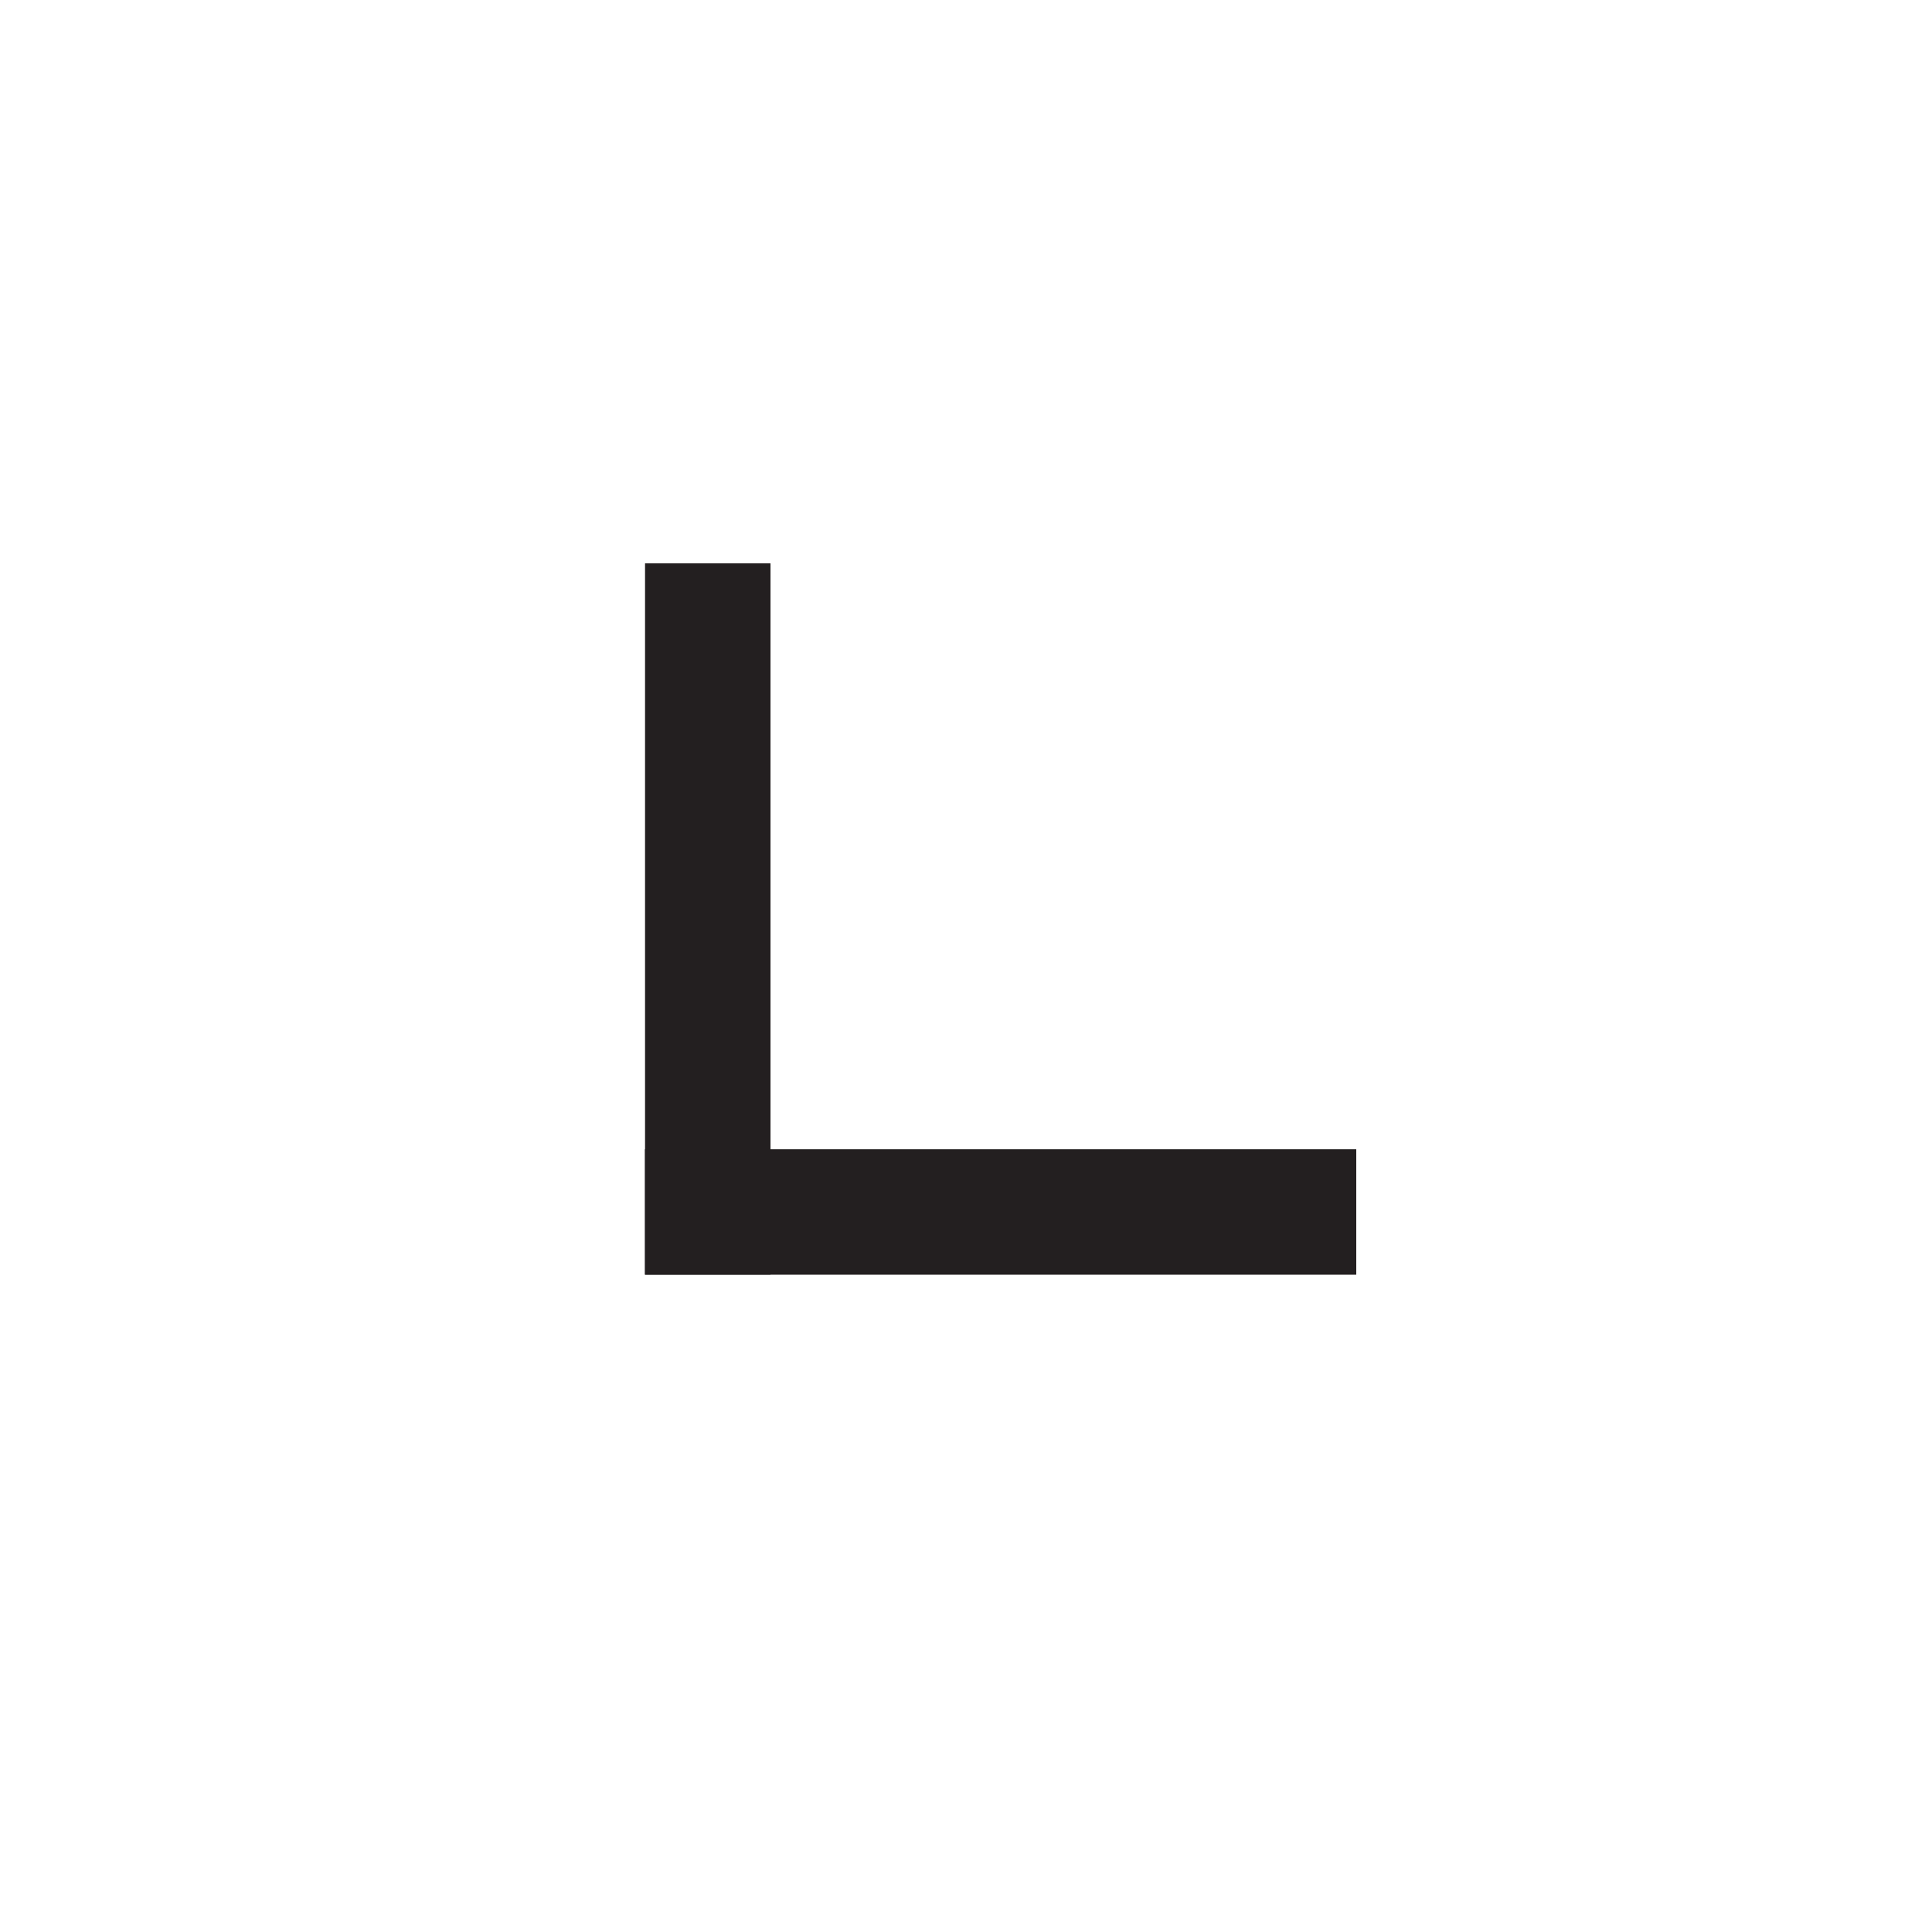
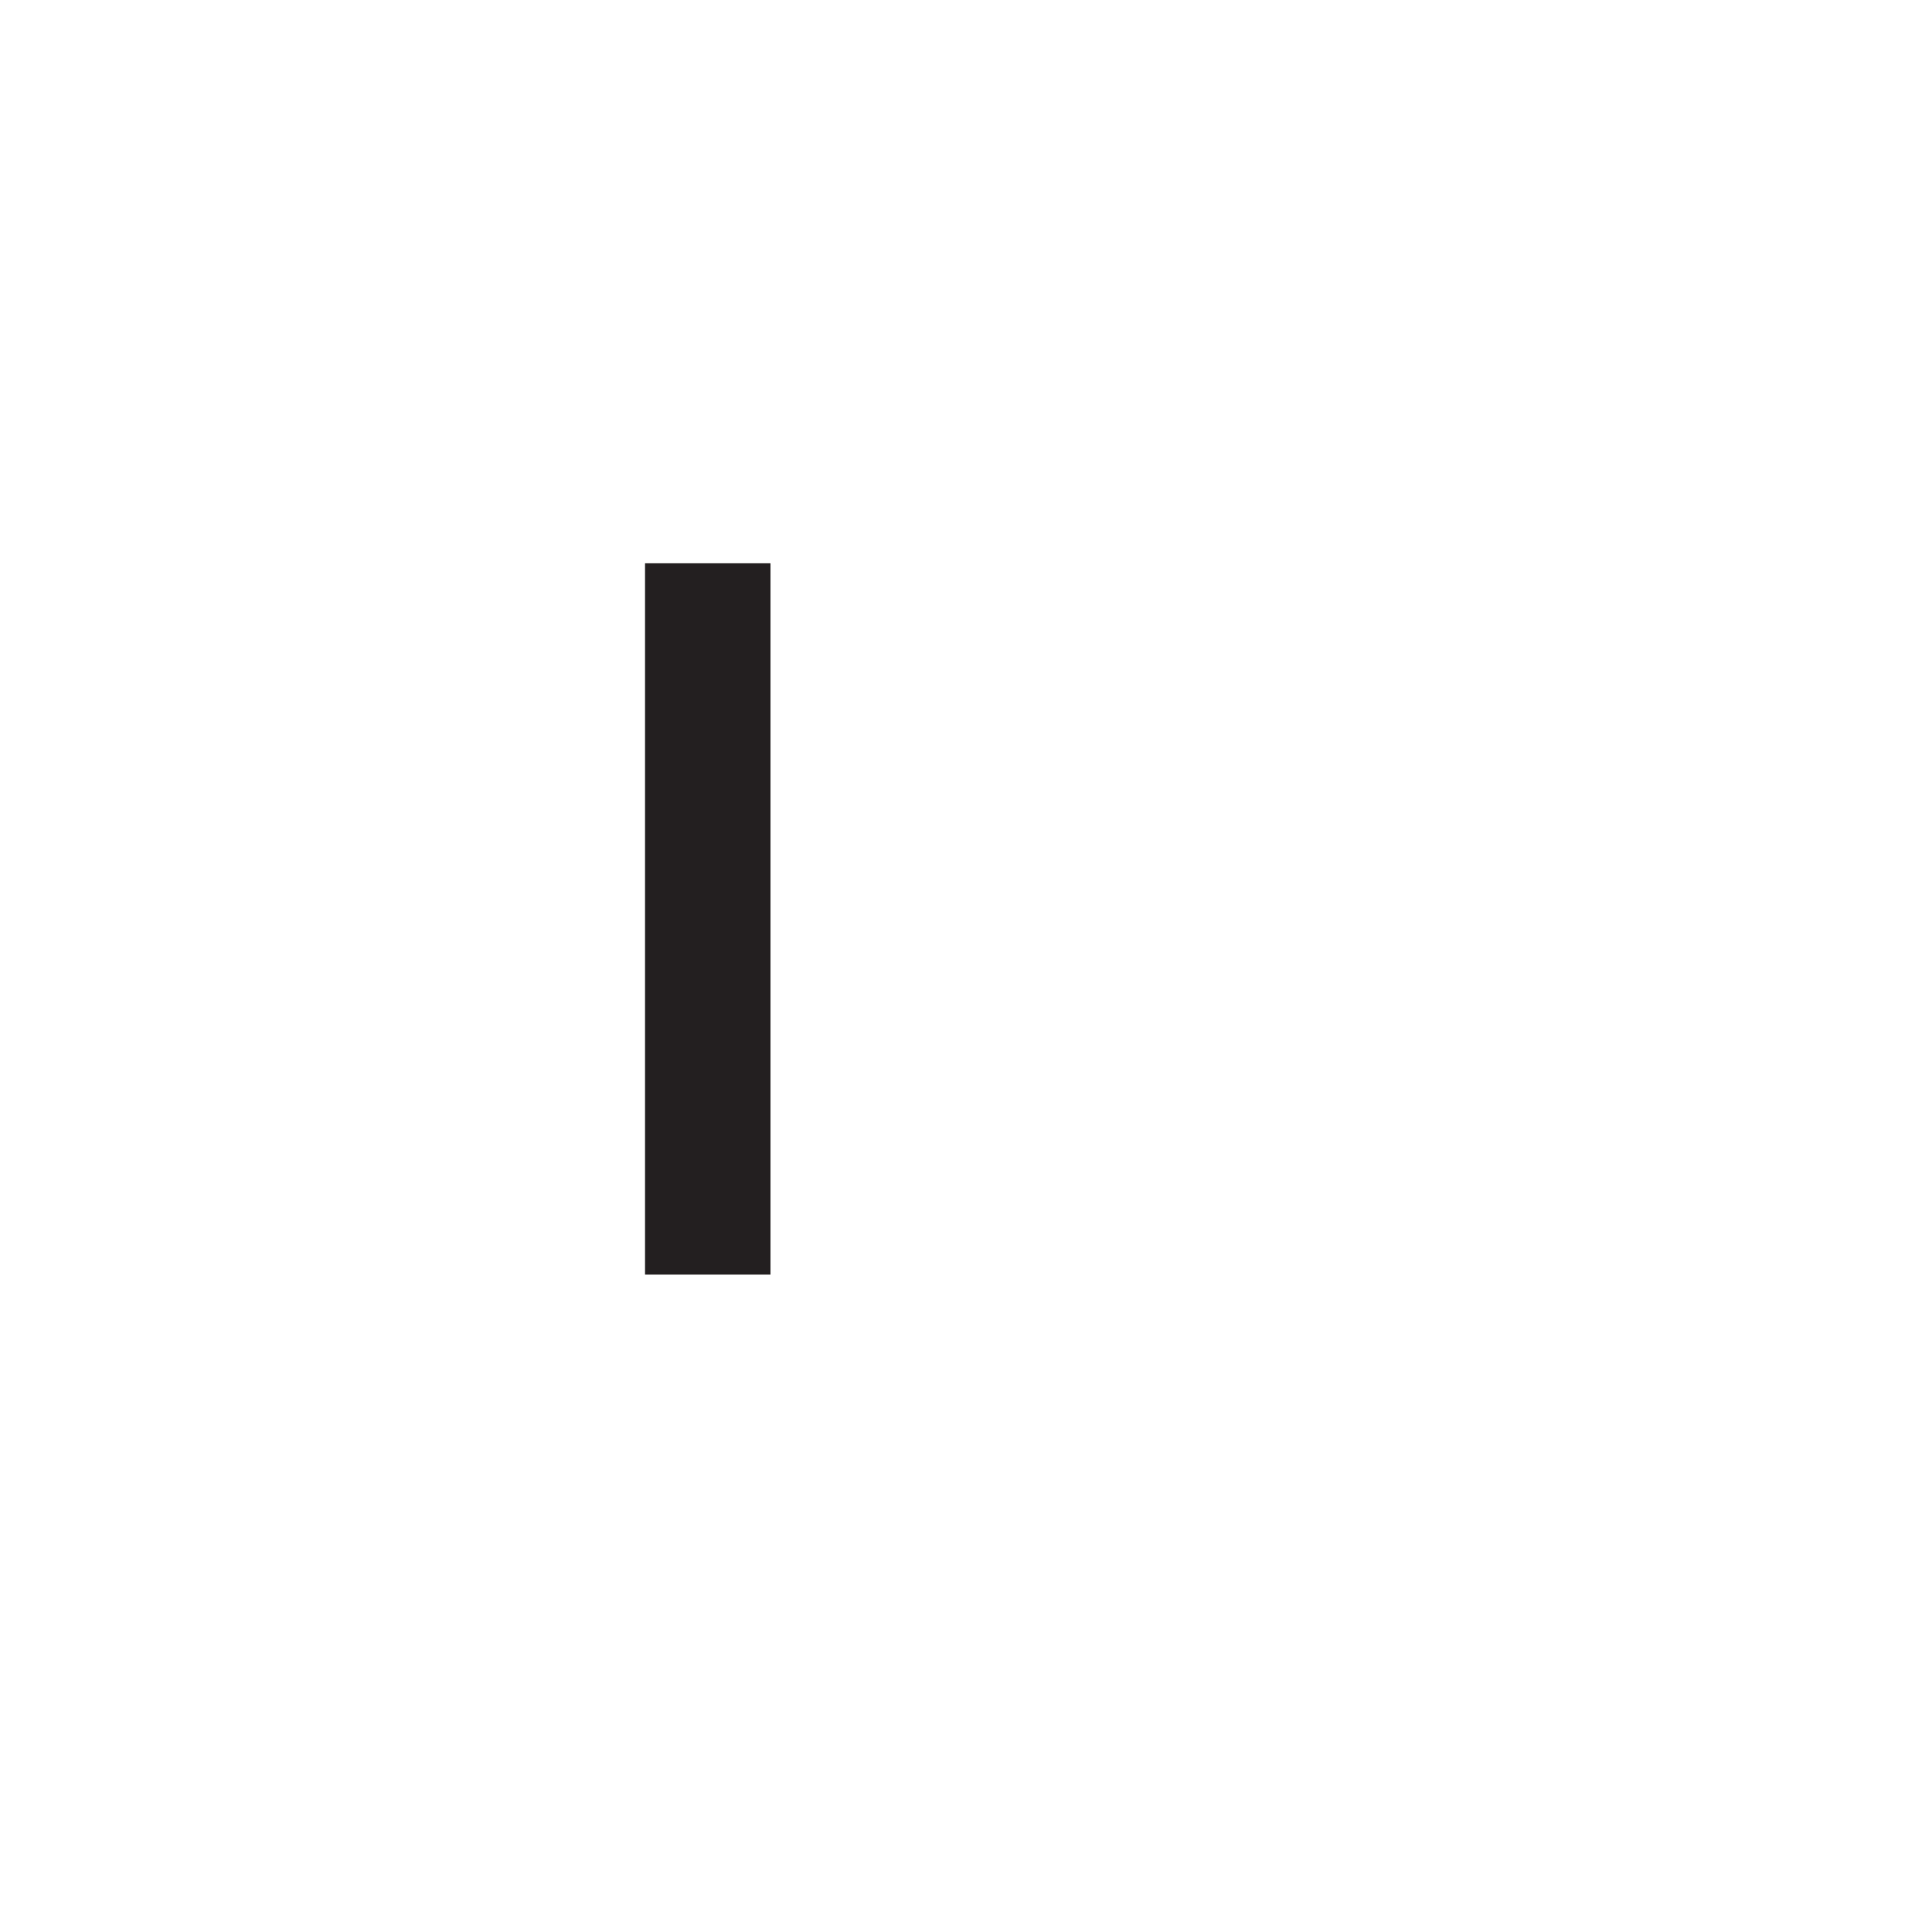
<svg xmlns="http://www.w3.org/2000/svg" xmlns:ns1="http://www.inkscape.org/namespaces/inkscape" xmlns:ns2="http://sodipodi.sourceforge.net/DTD/sodipodi-0.dtd" width="2.716mm" height="2.716mm" viewBox="0 0 9.625 9.625" id="svg11225" version="1.1" ns1:version="0.91 r13725" ns2:docname="legend-1.svg">
  <defs id="defs11227" />
  <ns2:namedview id="base" pagecolor="#ffffff" bordercolor="#666666" borderopacity="1.0" ns1:pageopacity="0.0" ns1:pageshadow="2" ns1:zoom="11.2" ns1:cx="38.227343" ns1:cy="-4.743328" ns1:document-units="px" ns1:current-layer="layer1" showgrid="false" fit-margin-top="0" fit-margin-left="0" fit-margin-right="0" fit-margin-bottom="0" ns1:window-width="1920" ns1:window-height="1017" ns1:window-x="0" ns1:window-y="27" ns1:window-maximized="1" />
  <g ns1:label="Ebene 1" ns1:groupmode="layer" id="layer1" transform="translate(1141.955,312.45)">
    <g id="g4429" transform="matrix(1.25,0,0,-1.25,-1138.742,-306.412)">
-       <path d="M 0,0 2.835,0" style="fill:none;stroke:#231f20;stroke-width:0.5;stroke-linecap:butt;stroke-linejoin:miter;stroke-miterlimit:4;stroke-dasharray:none;stroke-opacity:1" id="path4431" ns1:connector-curvature="0" />
-     </g>
+       </g>
    <g id="g4433" transform="matrix(1.25,0,0,-1.25,-1138.429,-306.1)">
      <path d="M 0,0 0,2.835" style="fill:none;stroke:#231f20;stroke-width:0.5;stroke-linecap:butt;stroke-linejoin:miter;stroke-miterlimit:4;stroke-dasharray:none;stroke-opacity:1" id="path4435" ns1:connector-curvature="0" />
    </g>
  </g>
</svg>